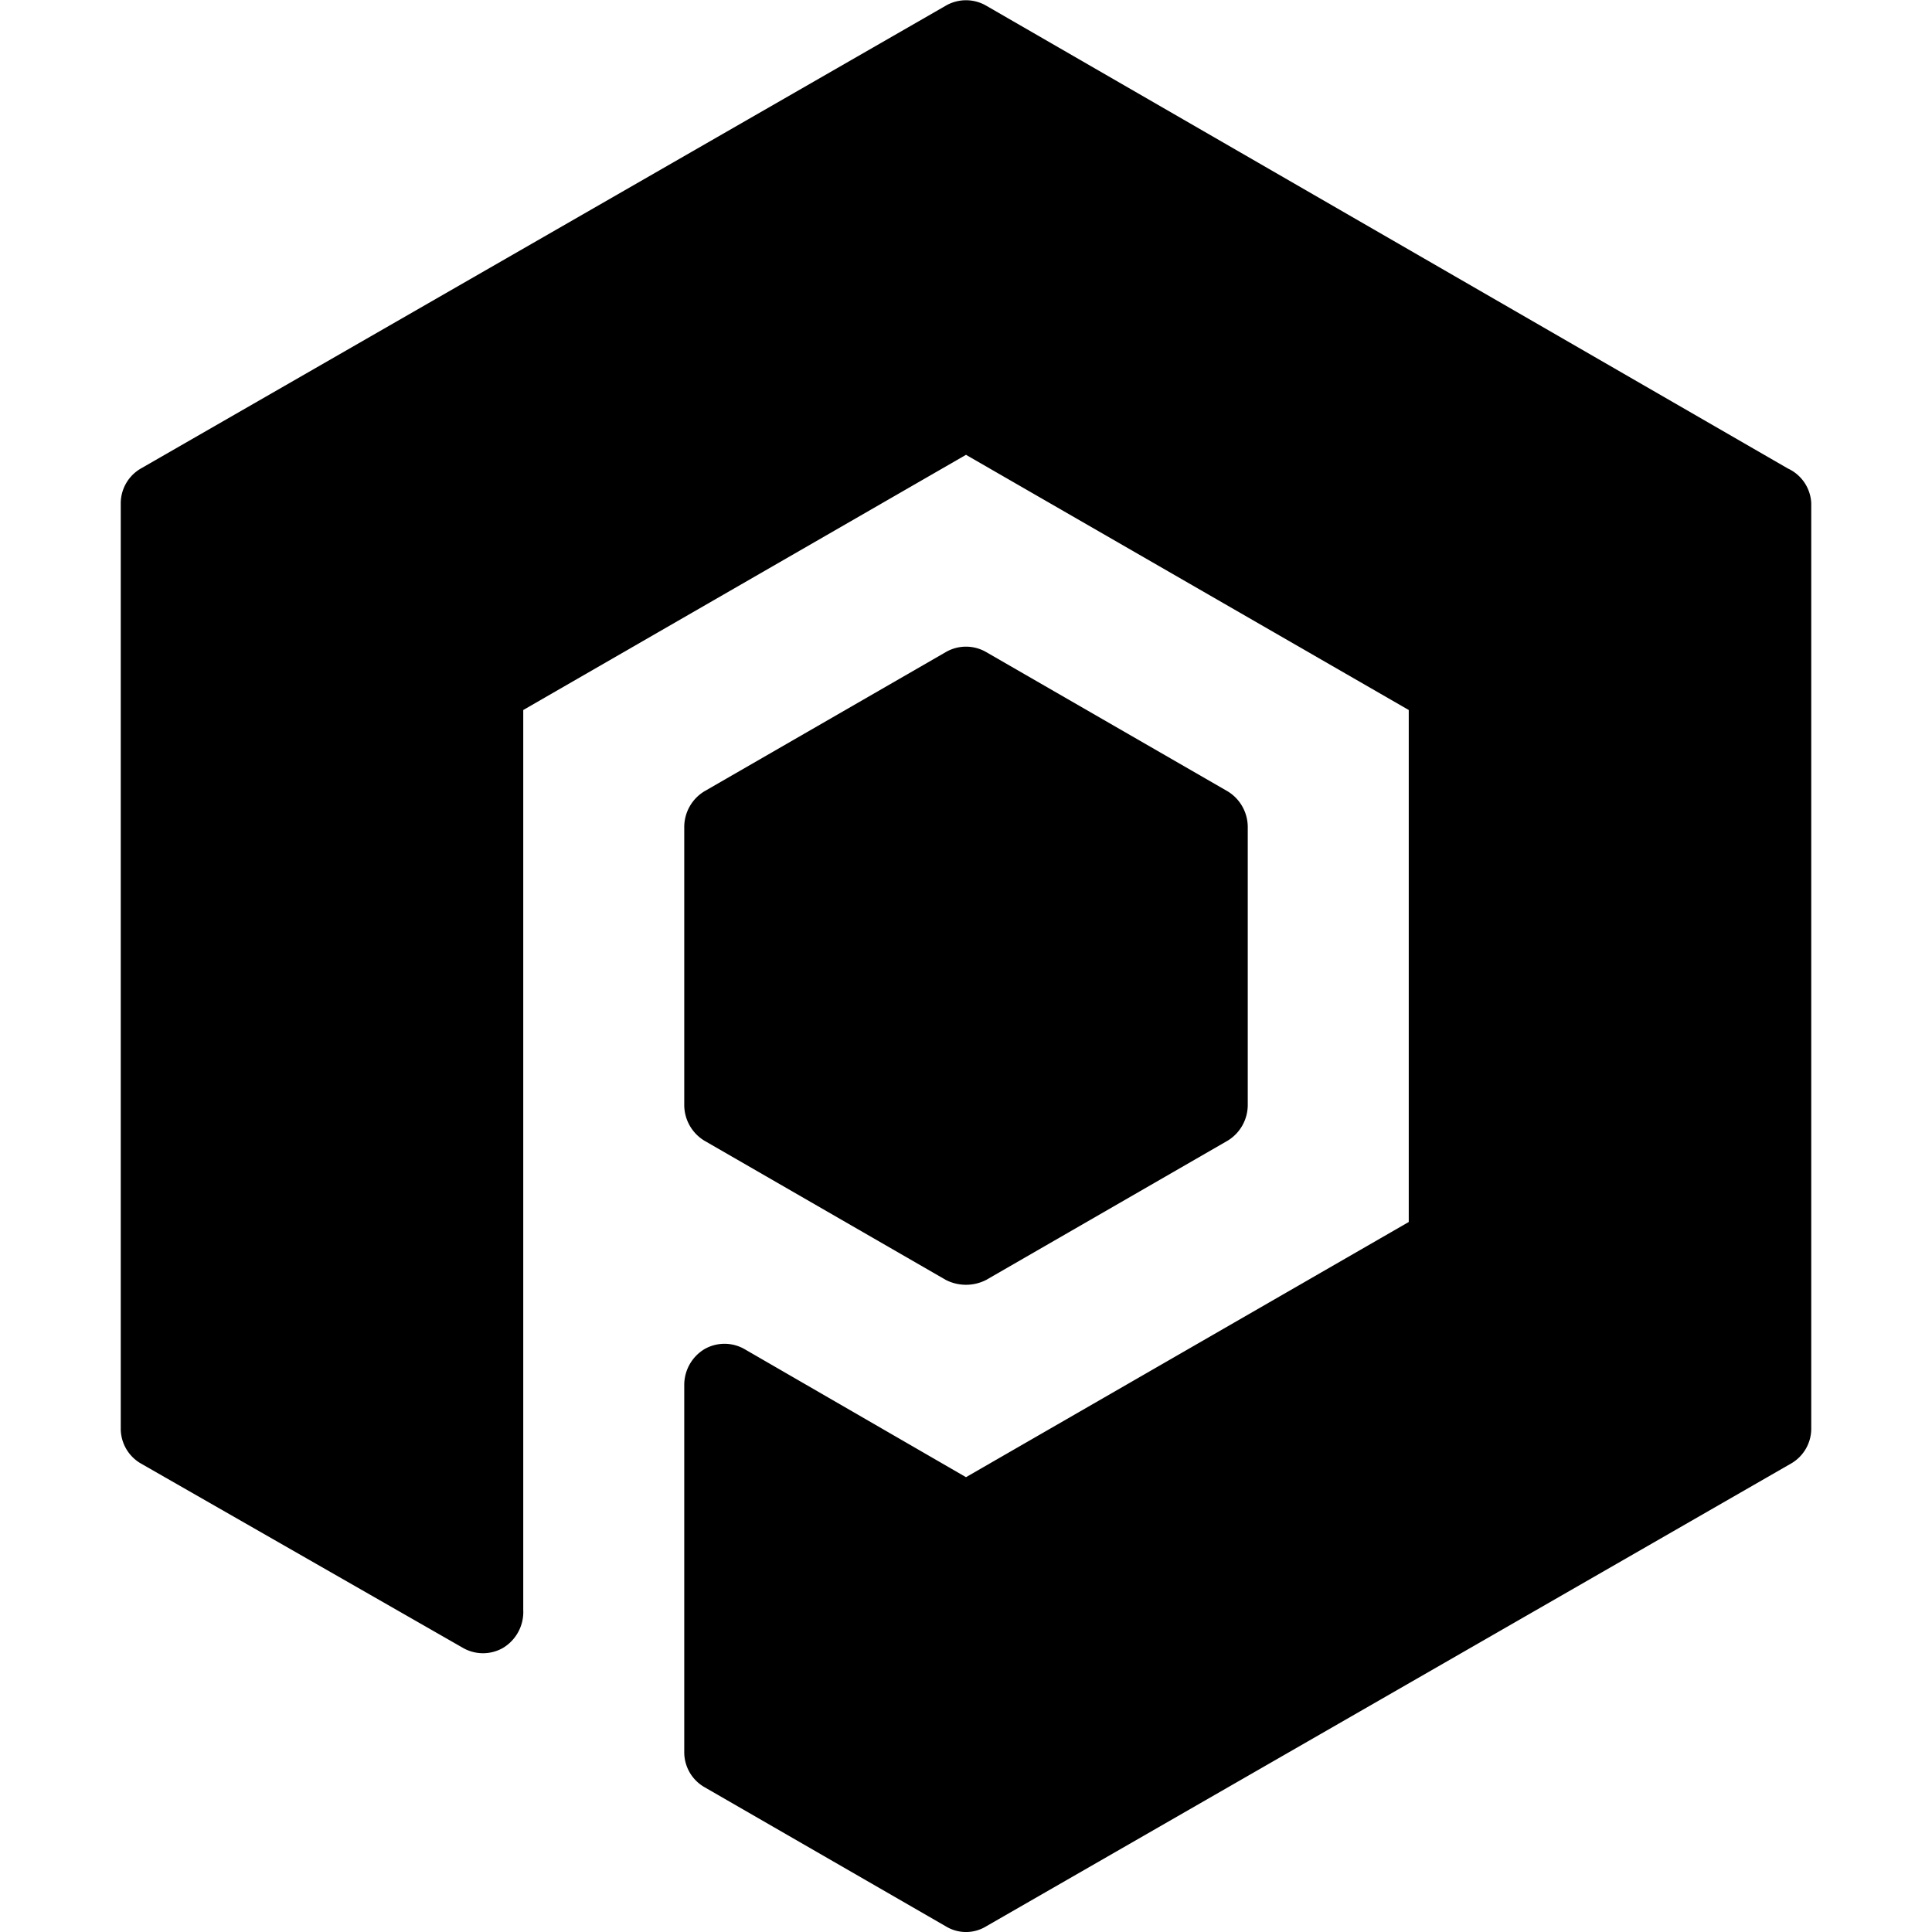
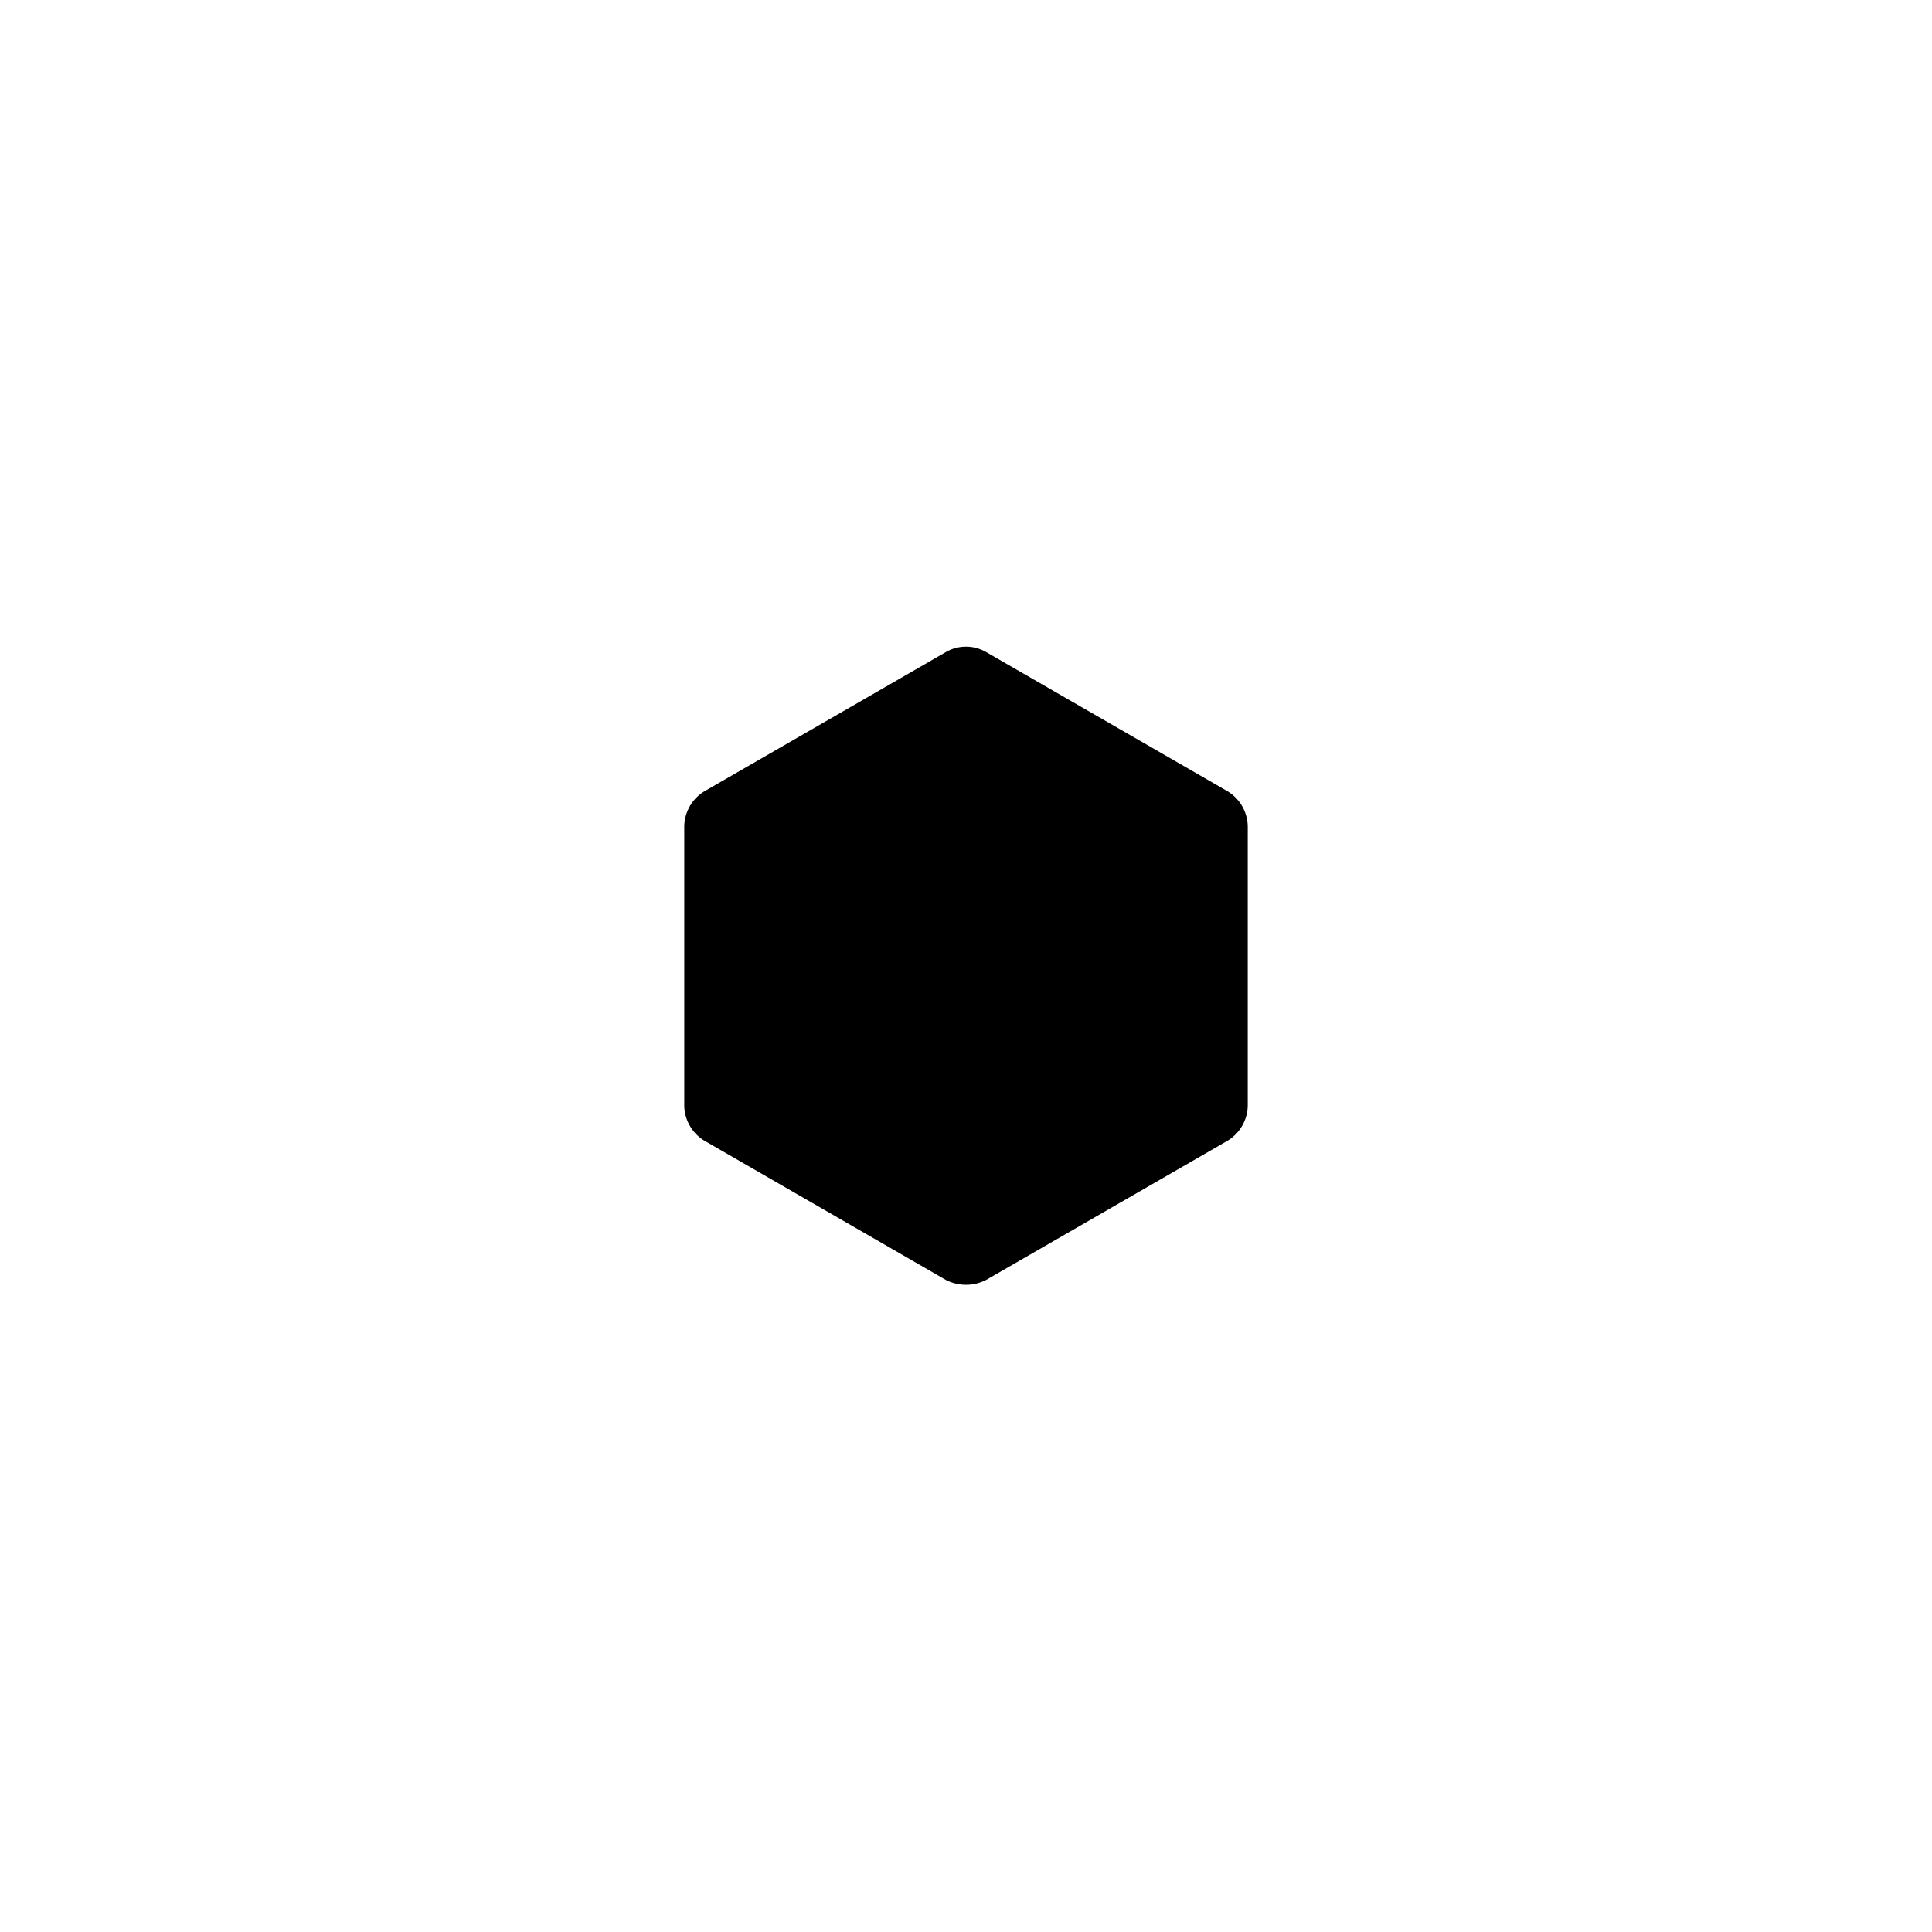
<svg xmlns="http://www.w3.org/2000/svg" viewBox="0 0 24 24">
  <g>
-     <path d="M11.75 15.9a0.55 0.55 0 0 0 0.5 0l3 -1.73a0.52 0.52 0 0 0 0.25 -0.44v-3.46a0.52 0.52 0 0 0 -0.25 -0.44l-3 -1.73a0.5 0.5 0 0 0 -0.5 0l-3 1.73a0.52 0.52 0 0 0 -0.25 0.44v3.46a0.52 0.52 0 0 0 0.25 0.44Z" fill="#000000" stroke-width="1" />
-     <path d="M22.21 5.82 12.25 0.07a0.5 0.5 0 0 0 -0.5 0l-10 5.75a0.5 0.5 0 0 0 -0.25 0.43v11.5a0.5 0.5 0 0 0 0.25 0.43l4 2.29a0.5 0.5 0 0 0 0.5 0A0.52 0.52 0 0 0 6.5 20V8.82L12 5.65l5.5 3.17v6.36L12 18.35l-2.75 -1.59a0.5 0.5 0 0 0 -0.5 0 0.52 0.52 0 0 0 -0.25 0.44v4.57a0.5 0.5 0 0 0 0.25 0.43l3 1.73a0.48 0.48 0 0 0 0.5 0l10 -5.75a0.5 0.5 0 0 0 0.25 -0.43V6.25a0.5 0.5 0 0 0 -0.29 -0.43Z" fill="#000000" stroke-width="1" />
+     <path d="M11.75 15.9a0.55 0.55 0 0 0 0.5 0l3 -1.73a0.52 0.52 0 0 0 0.25 -0.44v-3.46a0.52 0.52 0 0 0 -0.25 -0.44l-3 -1.73a0.5 0.5 0 0 0 -0.5 0l-3 1.73a0.52 0.52 0 0 0 -0.25 0.44v3.46a0.52 0.52 0 0 0 0.25 0.44" fill="#000000" stroke-width="1" />
  </g>
</svg>